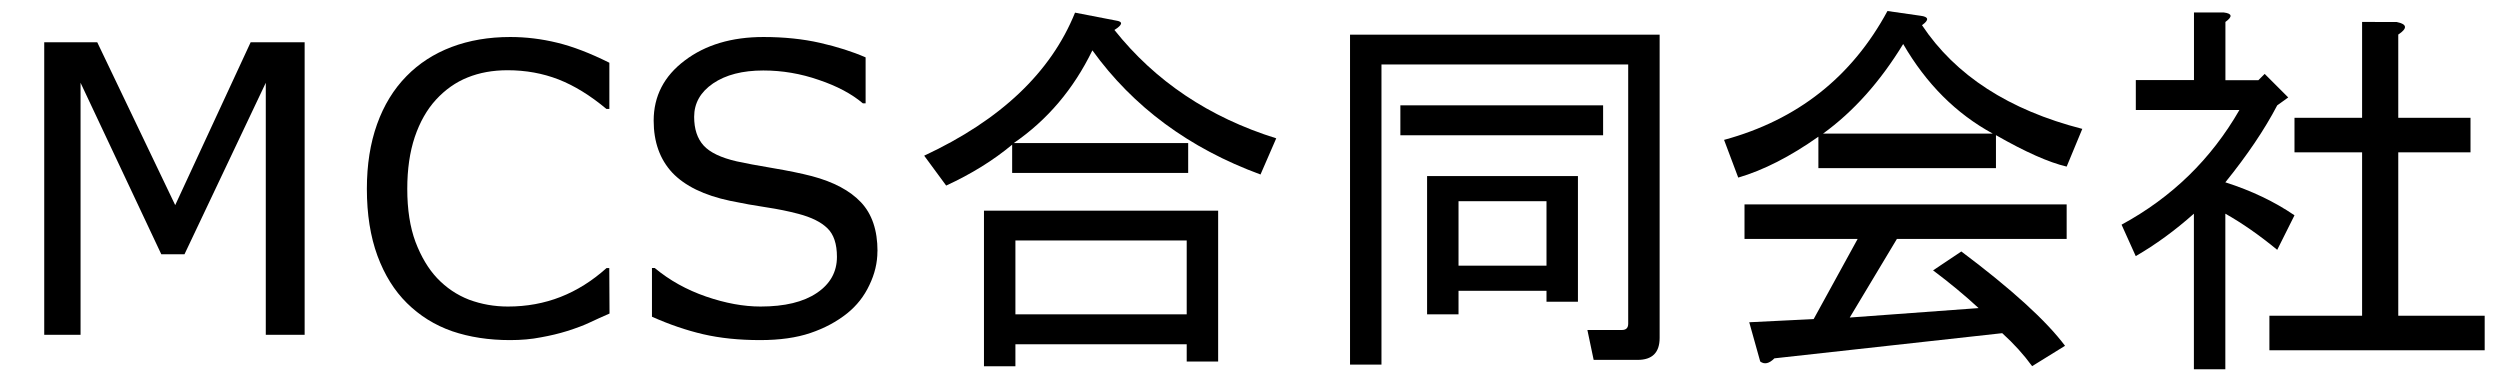
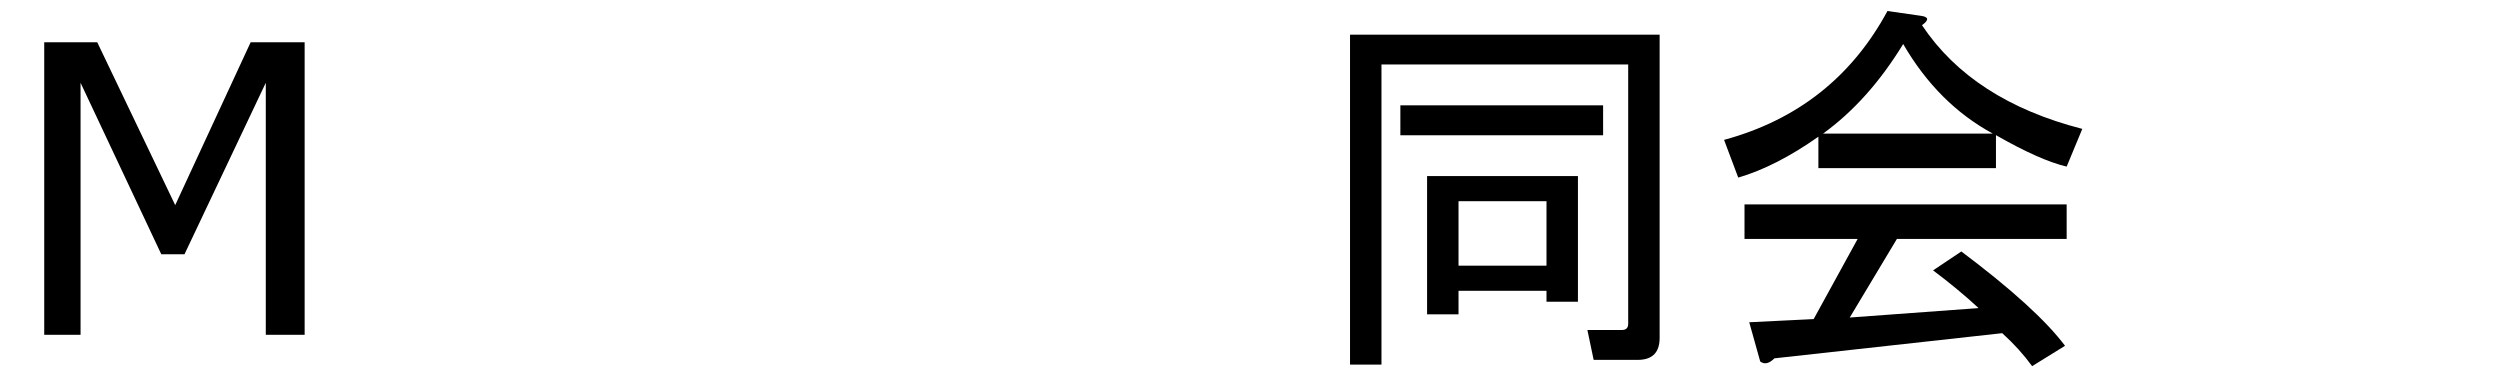
<svg xmlns="http://www.w3.org/2000/svg" xmlns:ns1="http://sodipodi.sourceforge.net/DTD/sodipodi-0.dtd" xmlns:ns2="http://www.inkscape.org/namespaces/inkscape" width="116" height="18" viewBox="0 0 30.692 4.762" version="1.1" id="svg8" ns1:docname="1_2.svg" ns2:version="0.92.2 (5c3e80d, 2017-08-06)">
  <defs id="defs2" />
  <ns1:namedview id="base" pagecolor="#ffffff" bordercolor="#666666" borderopacity="1.0" ns2:pageopacity="0.0" ns2:pageshadow="2" ns2:zoom="1.979899" ns2:cx="8.9094033" ns2:cy="165.11045" ns2:document-units="mm" ns2:current-layer="layer1" showgrid="false" units="px" ns2:window-width="1752" ns2:window-height="1094" ns2:window-x="105" ns2:window-y="37" ns2:window-maximized="0" />
  <g ns2:label="Layer 1" ns2:groupmode="layer" id="layer1" transform="translate(0,-292.238)">
    <g aria-label="MCS合同会社" style="font-style:normal;font-weight:normal;font-size:10.583px;line-height:1.25;font-family:sans-serif;letter-spacing:0px;word-spacing:0px;fill:#000000;fill-opacity:1;stroke:none;stroke-width:0.265" id="text4506">
      <path d="M 3.74,296.348 H 3.263 v -3.094 l -0.998,2.105 H 1.98 l -0.991,-2.105 v 3.094 H 0.543 v -3.591 H 1.194 l 0.957,1.999 0.926,-1.999 h 0.663 z" style="font-style:normal;font-variant:normal;font-weight:normal;font-stretch:normal;font-size:4.939px;font-family:sans-serif;-inkscape-font-specification:'sans-serif, Normal';font-variant-ligatures:normal;font-variant-caps:normal;font-variant-numeric:normal;font-feature-settings:normal;text-align:start;writing-mode:lr-tb;text-anchor:start;fill:#000000;fill-opacity:1;stroke-width:0.265" id="path4614" ns2:connector-curvature="0" />
-       <path d="m 7.483,296.087 q -0.133,0.058 -0.241,0.109 -0.106,0.051 -0.28,0.106 -0.147,0.046 -0.321,0.077 -0.171,0.034 -0.379,0.034 -0.391,0 -0.711,-0.109 -0.318,-0.111 -0.555,-0.345 -0.232,-0.229 -0.362,-0.581 -0.13,-0.354 -0.13,-0.822 0,-0.444 0.125,-0.793 0.125,-0.35 0.362,-0.591 0.229,-0.234 0.552,-0.357 0.326,-0.123 0.721,-0.123 0.289,0 0.576,0.07 0.289,0.07 0.641,0.246 v 0.567 h -0.036 q -0.297,-0.248 -0.588,-0.362 -0.292,-0.113 -0.625,-0.113 -0.273,0 -0.492,0.089 -0.217,0.087 -0.388,0.273 -0.166,0.181 -0.26,0.458 -0.092,0.275 -0.092,0.637 0,0.379 0.101,0.651 0.104,0.273 0.265,0.444 0.169,0.178 0.393,0.265 0.227,0.084 0.477,0.084 0.345,0 0.646,-0.118 0.301,-0.118 0.564,-0.354 h 0.034 z" style="font-style:normal;font-variant:normal;font-weight:normal;font-stretch:normal;font-size:4.939px;font-family:sans-serif;-inkscape-font-specification:'sans-serif, Normal';font-variant-ligatures:normal;font-variant-caps:normal;font-variant-numeric:normal;font-feature-settings:normal;text-align:start;writing-mode:lr-tb;text-anchor:start;fill:#000000;fill-opacity:1;stroke-width:0.265" id="path4616" ns2:connector-curvature="0" />
-       <path d="m 10.772,295.323 q 0,0.21 -0.099,0.415 -0.096,0.205 -0.273,0.347 -0.193,0.154 -0.451,0.241 -0.256,0.087 -0.617,0.087 -0.388,0 -0.699,-0.072 -0.309,-0.072 -0.629,-0.215 v -0.598 h 0.034 q 0.273,0.227 0.629,0.35 0.357,0.123 0.67,0.123 0.444,0 0.69,-0.166 0.248,-0.166 0.248,-0.444 0,-0.239 -0.118,-0.352 -0.116,-0.113 -0.355,-0.176 -0.181,-0.048 -0.393,-0.08 -0.21,-0.031 -0.446,-0.08 -0.477,-0.101 -0.709,-0.345 -0.229,-0.246 -0.229,-0.639 0,-0.451 0.381,-0.738 0.381,-0.289 0.967,-0.289 0.379,0 0.695,0.072 0.316,0.072 0.559,0.178 v 0.564 h -0.034 q -0.205,-0.174 -0.54,-0.287 -0.333,-0.116 -0.682,-0.116 -0.383,0 -0.617,0.159 -0.232,0.159 -0.232,0.41 0,0.224 0.116,0.352 0.116,0.128 0.408,0.195 0.154,0.034 0.439,0.082 0.285,0.048 0.482,0.099 0.4,0.106 0.603,0.321 0.203,0.215 0.203,0.6 z" style="font-style:normal;font-variant:normal;font-weight:normal;font-stretch:normal;font-size:4.939px;font-family:sans-serif;-inkscape-font-specification:'sans-serif, Normal';font-variant-ligatures:normal;font-variant-caps:normal;font-variant-numeric:normal;font-feature-settings:normal;text-align:start;writing-mode:lr-tb;text-anchor:start;fill:#000000;fill-opacity:1;stroke-width:0.265" id="path4618" ns2:connector-curvature="0" />
-       <path d="m 13.681,292.605 q 0.752,0.945 1.987,1.331 l -0.193,0.444 q -1.312,-0.482 -2.064,-1.524 -0.347,0.714 -0.965,1.138 h 2.141 v 0.367 h -2.161 v -0.347 q -0.347,0.289 -0.81,0.502 l -0.27,-0.367 q 1.408,-0.656 1.852,-1.756 l 0.502,0.097 q 0.135,0.019 -0.019,0.116 z m -1.215,4.129 h -0.386 v -1.91 h 2.875 v 1.852 h -0.386 v -0.212 h -2.103 z m 0,-0.637 h 2.103 v -0.907 h -2.103 z" style="font-style:normal;font-variant:normal;font-weight:normal;font-stretch:normal;font-size:4.939px;font-family:sans-serif;-inkscape-font-specification:'sans-serif, Normal';font-variant-ligatures:normal;font-variant-caps:normal;font-variant-numeric:normal;font-feature-settings:normal;text-align:start;writing-mode:lr-tb;text-anchor:start;fill:#000000;fill-opacity:1;stroke-width:0.265" id="path4620" ns2:connector-curvature="0" />
      <path d="m 17.906,294.708 v 0.791 h 1.08 v -0.791 z m 1.08,1.1 h -1.08 v 0.289 h -0.386 v -1.698 h 1.852 v 1.543 H 18.986 Z m -1.794,-2.277 h 2.489 v 0.367 h -2.489 z m 2.797,-0.502 h -3.029 v 3.685 h -0.386 v -4.051 h 3.801 v 3.723 q 0,0.27 -0.27,0.27 h -0.54 l -0.077,-0.367 h 0.424 q 0.077,0 0.077,-0.077 z" style="font-style:normal;font-variant:normal;font-weight:normal;font-stretch:normal;font-size:4.939px;font-family:sans-serif;-inkscape-font-specification:'sans-serif, Normal';font-variant-ligatures:normal;font-variant-caps:normal;font-variant-numeric:normal;font-feature-settings:normal;text-align:start;writing-mode:lr-tb;text-anchor:start;fill:#000000;fill-opacity:1;stroke-width:0.265" id="path4622" ns2:connector-curvature="0" />
      <path d="m 24.465,293.878 q -0.675,-0.367 -1.1,-1.1 -0.424,0.695 -0.984,1.1 z m 0.907,0.405 q -0.328,-0.077 -0.868,-0.386 v 0.405 h -2.18 v -0.386 q -0.521,0.367 -0.984,0.502 l -0.174,-0.463 q 1.35,-0.367 2.006,-1.582 l 0.405,0.058 q 0.154,0.019 0.019,0.116 0.617,0.926 1.968,1.273 z m -0.424,2.45 q -0.154,-0.212 -0.367,-0.405 l -2.797,0.309 q -0.096,0.097 -0.174,0.039 l -0.135,-0.482 0.791,-0.039 0.54,-0.984 h -1.389 v -0.424 h 3.955 v 0.424 h -2.084 l -0.579,0.965 1.582,-0.116 q -0.251,-0.232 -0.559,-0.463 l 0.347,-0.232 q 0.926,0.695 1.273,1.158 z" style="font-style:normal;font-variant:normal;font-weight:normal;font-stretch:normal;font-size:4.939px;font-family:sans-serif;-inkscape-font-specification:'sans-serif, Normal';font-variant-ligatures:normal;font-variant-caps:normal;font-variant-numeric:normal;font-feature-settings:normal;text-align:start;writing-mode:lr-tb;text-anchor:start;fill:#000000;fill-opacity:1;stroke-width:0.265" id="path4624" ns2:connector-curvature="0" />
-       <path d="m 27.321,293.222 h 0.405 l 0.077,-0.077 0.289,0.289 -0.135,0.097 q -0.232,0.444 -0.637,0.945 0.482,0.154 0.849,0.405 l -0.212,0.424 q -0.328,-0.27 -0.637,-0.444 v 1.91 h -0.386 v -1.91 q -0.347,0.309 -0.714,0.521 l -0.174,-0.386 q 0.926,-0.502 1.447,-1.408 H 26.221 v -0.367 h 0.714 v -0.83 h 0.367 q 0.154,0.019 0.019,0.116 z m 2.103,-0.714 q 0.193,0.039 0.019,0.154 v 1.022 h 0.887 v 0.424 H 29.443 v 2.006 h 1.061 v 0.424 h -2.643 v -0.424 h 1.138 v -2.006 h -0.83 v -0.424 h 0.83 v -1.177 z" style="font-style:normal;font-variant:normal;font-weight:normal;font-stretch:normal;font-size:4.939px;font-family:sans-serif;-inkscape-font-specification:'sans-serif, Normal';font-variant-ligatures:normal;font-variant-caps:normal;font-variant-numeric:normal;font-feature-settings:normal;text-align:start;writing-mode:lr-tb;text-anchor:start;fill:#000000;fill-opacity:1;stroke-width:0.265" id="path4626" ns2:connector-curvature="0" />
    </g>
  </g>
</svg>